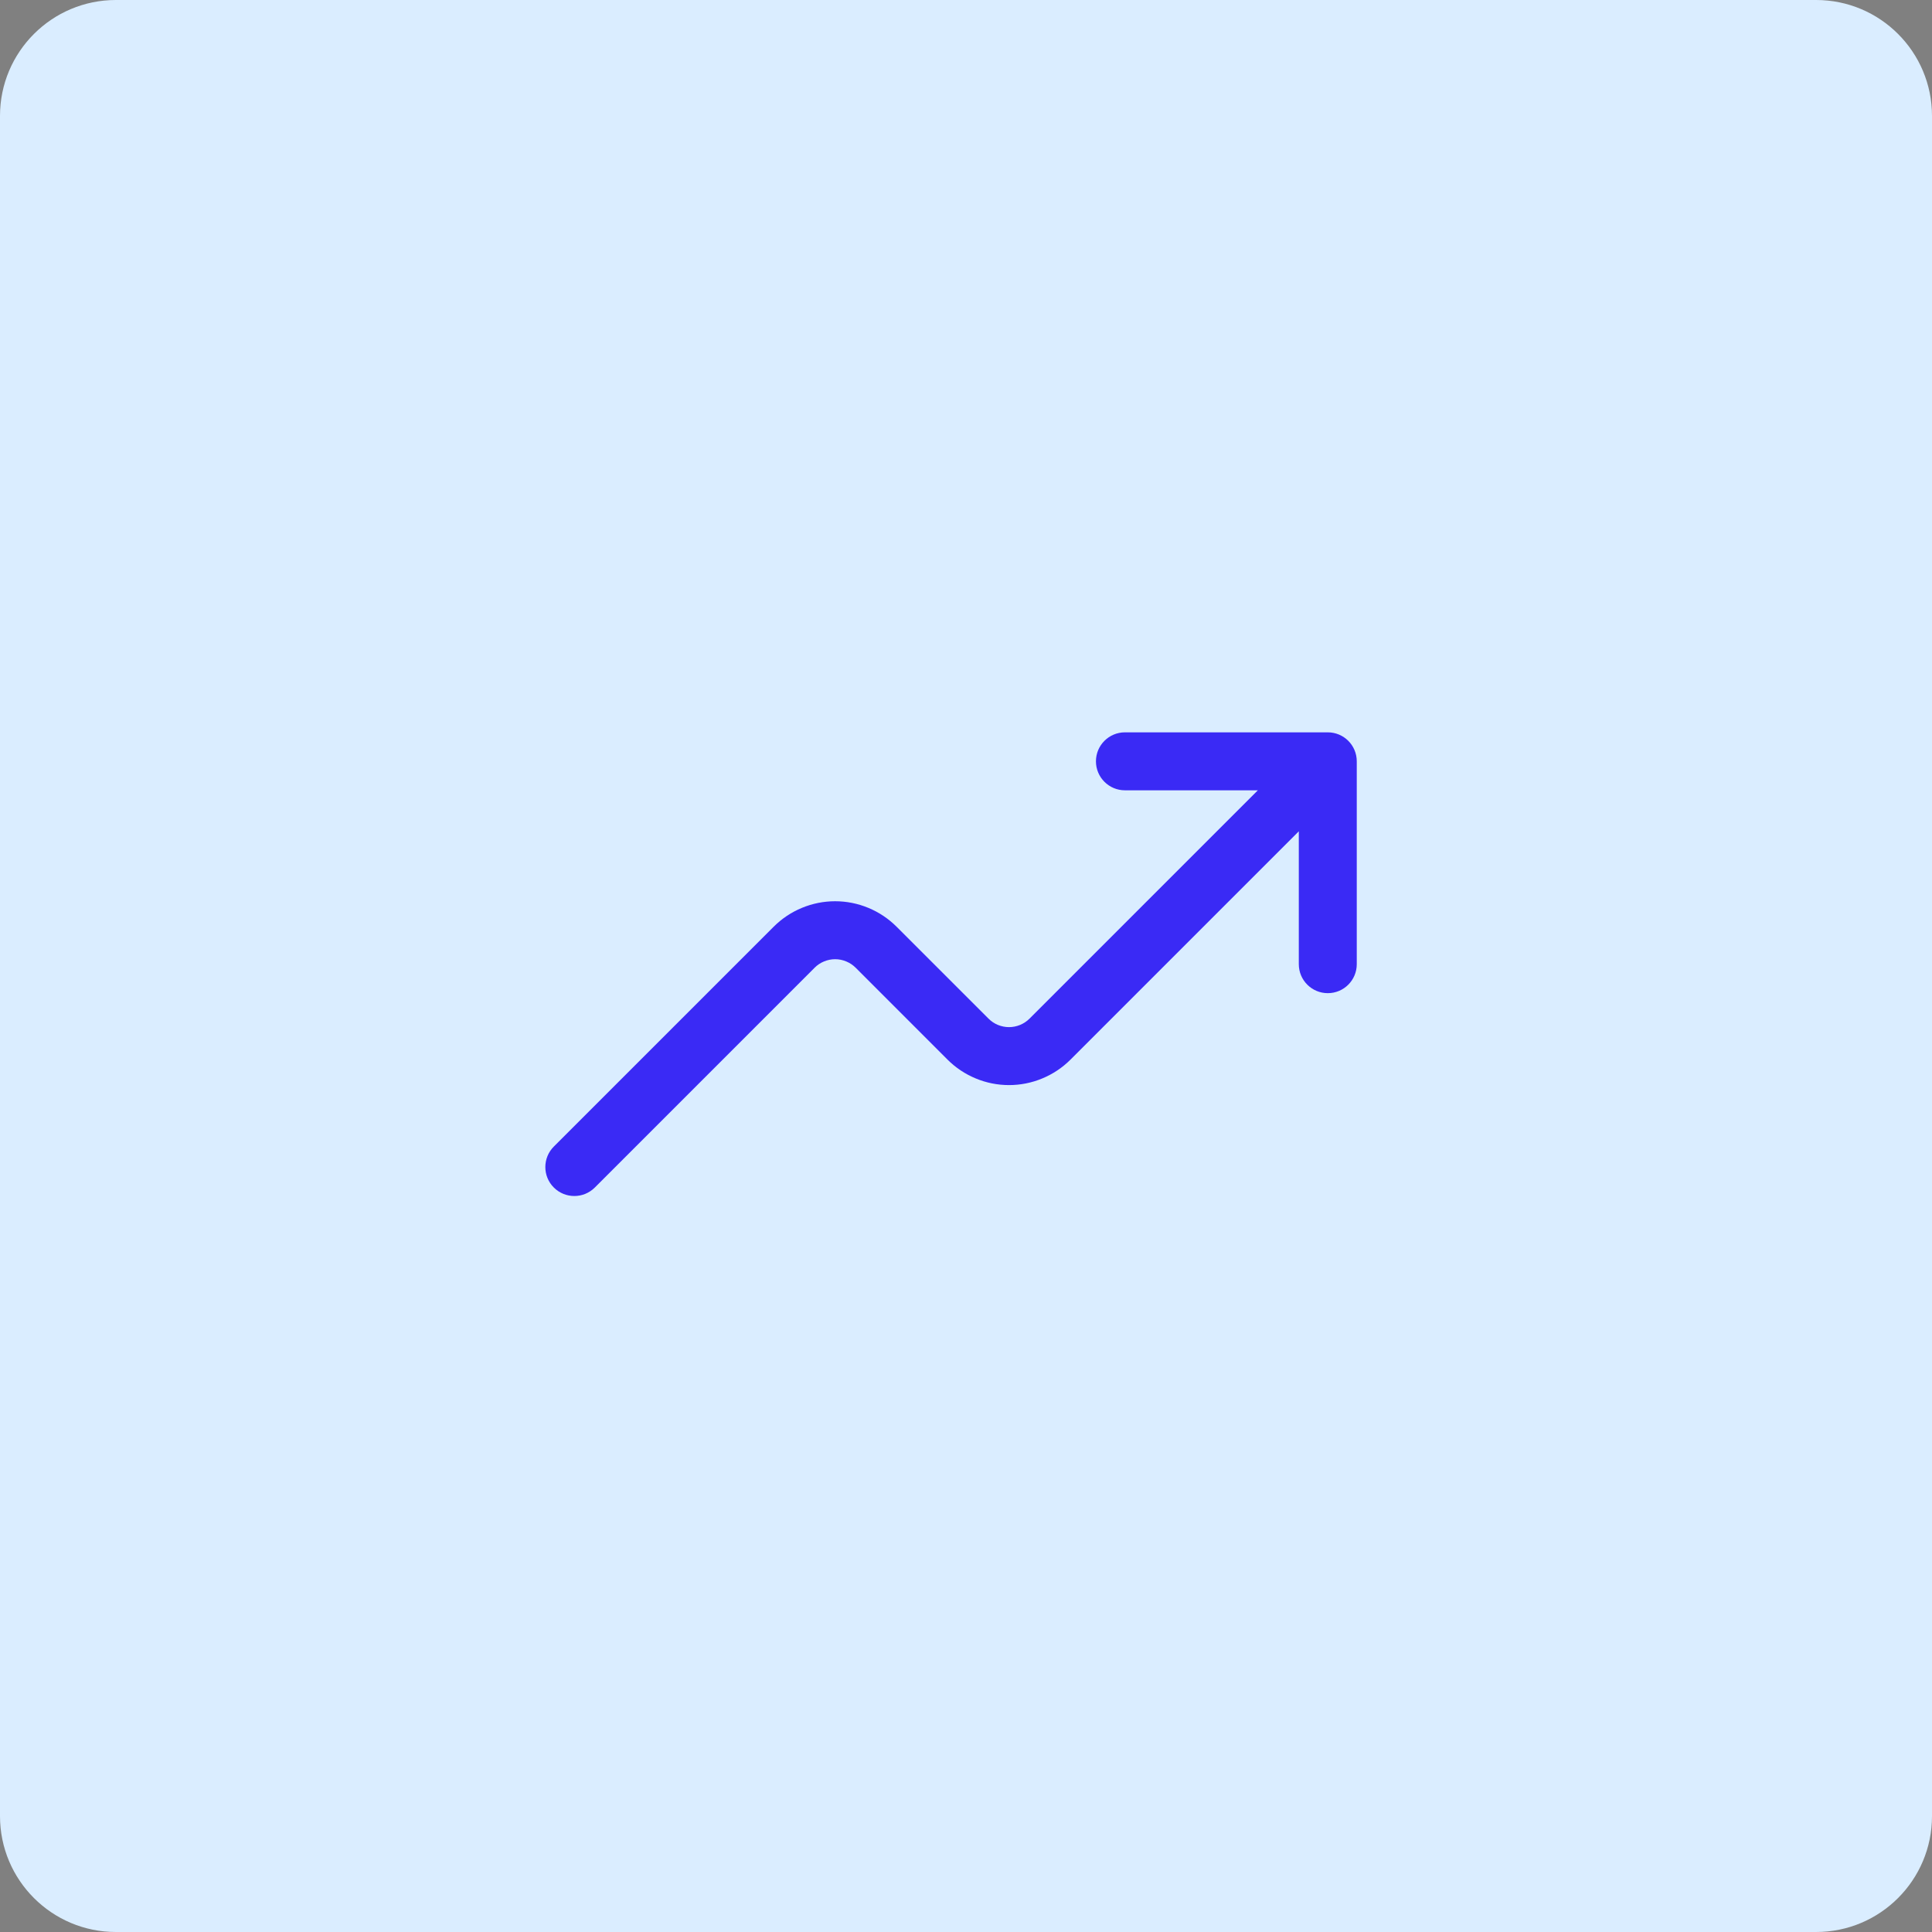
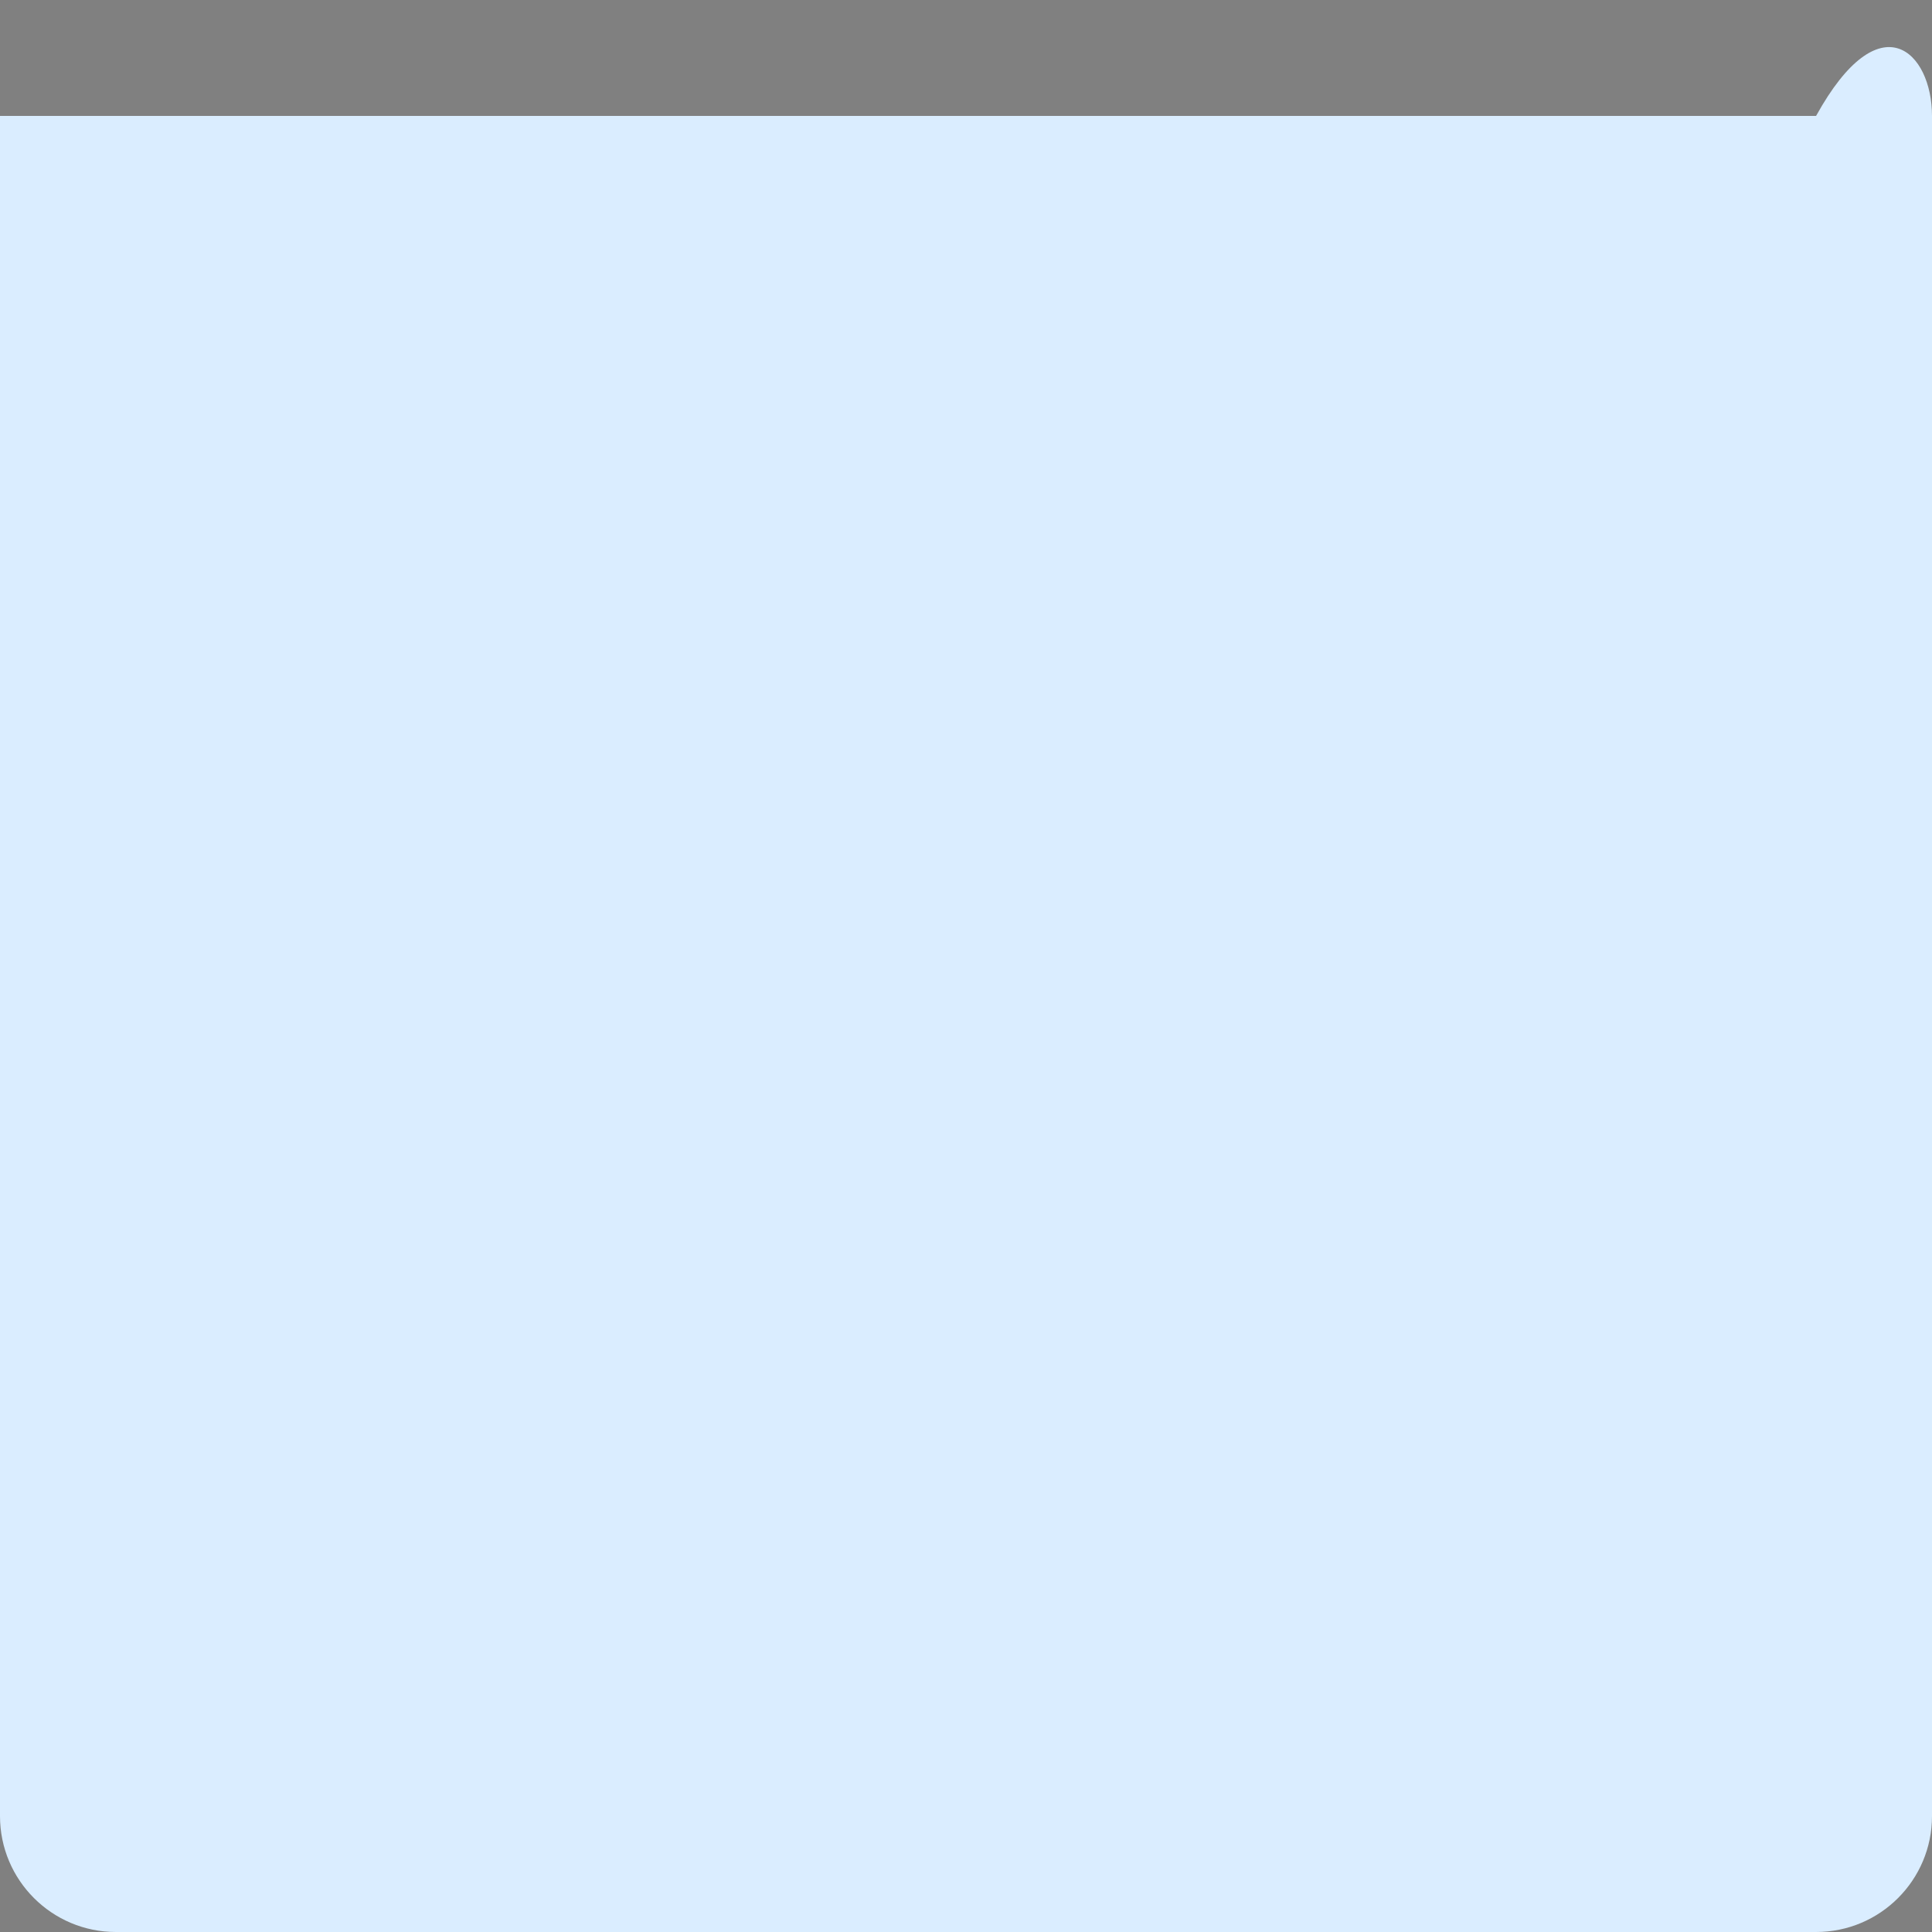
<svg xmlns="http://www.w3.org/2000/svg" width="50" height="50" viewBox="0 0 50 50" fill="none">
  <rect x="0" y="0" width="50" height="50" fill="#808080" stroke="none" />
-   <path d="M0 3C0 1.343 1.343 0 3 0H47C48.657 0 50 1.343 50 3V47C50 48.657 48.657 50 47 50H3C1.343 50 0 48.657 0 47V3Z" fill="#DAEDFF" />
-   <path d="M29.113 18.953C28.699 18.953 28.363 19.289 28.363 19.703C28.363 20.117 28.699 20.453 29.113 20.453H32.553L26.644 26.362C26.574 26.432 26.491 26.487 26.4 26.525C26.309 26.562 26.212 26.582 26.113 26.582C26.015 26.582 25.917 26.562 25.826 26.525C25.735 26.487 25.652 26.432 25.583 26.362L23.204 23.984C22.995 23.775 22.747 23.609 22.474 23.496C22.201 23.383 21.909 23.324 21.613 23.324C21.318 23.324 21.025 23.383 20.752 23.496C20.479 23.609 20.231 23.775 20.022 23.984L14.333 29.673C14.04 29.966 14.04 30.441 14.333 30.733C14.626 31.026 15.101 31.026 15.394 30.733L21.083 25.044C21.152 24.974 21.235 24.919 21.326 24.882C21.417 24.844 21.515 24.824 21.613 24.824C21.712 24.824 21.809 24.844 21.9 24.882C21.991 24.919 22.074 24.975 22.144 25.044L24.522 27.423C24.731 27.632 24.979 27.797 25.252 27.91C25.525 28.024 25.818 28.082 26.113 28.082C26.409 28.082 26.701 28.024 26.974 27.91C27.247 27.797 27.495 27.632 27.704 27.423L33.613 21.514V24.953C33.613 25.367 33.949 25.703 34.363 25.703C34.778 25.703 35.113 25.367 35.113 24.953V19.703C35.113 19.289 34.778 18.953 34.363 18.953H29.113Z" fill="#3A2AF5" />
+   <path d="M0 3H47C48.657 0 50 1.343 50 3V47C50 48.657 48.657 50 47 50H3C1.343 50 0 48.657 0 47V3Z" fill="#DAEDFF" />
</svg>